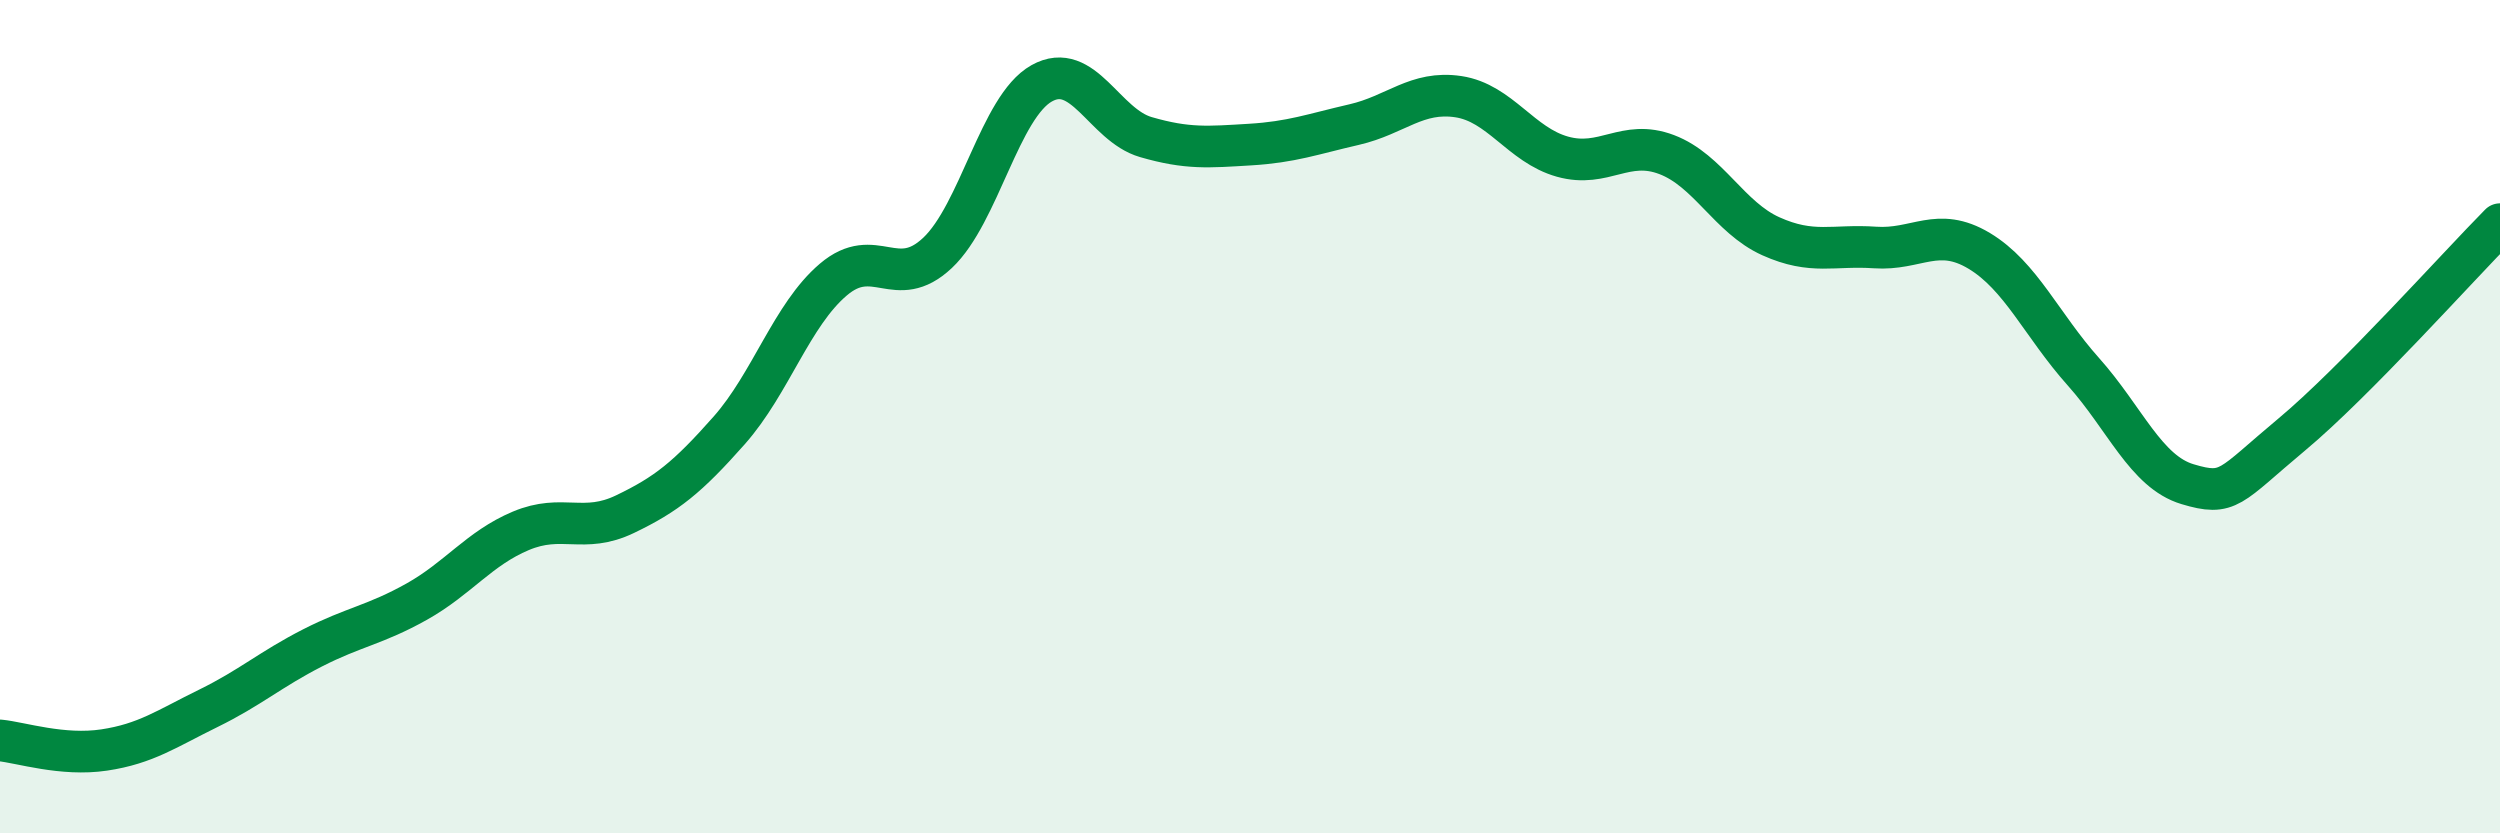
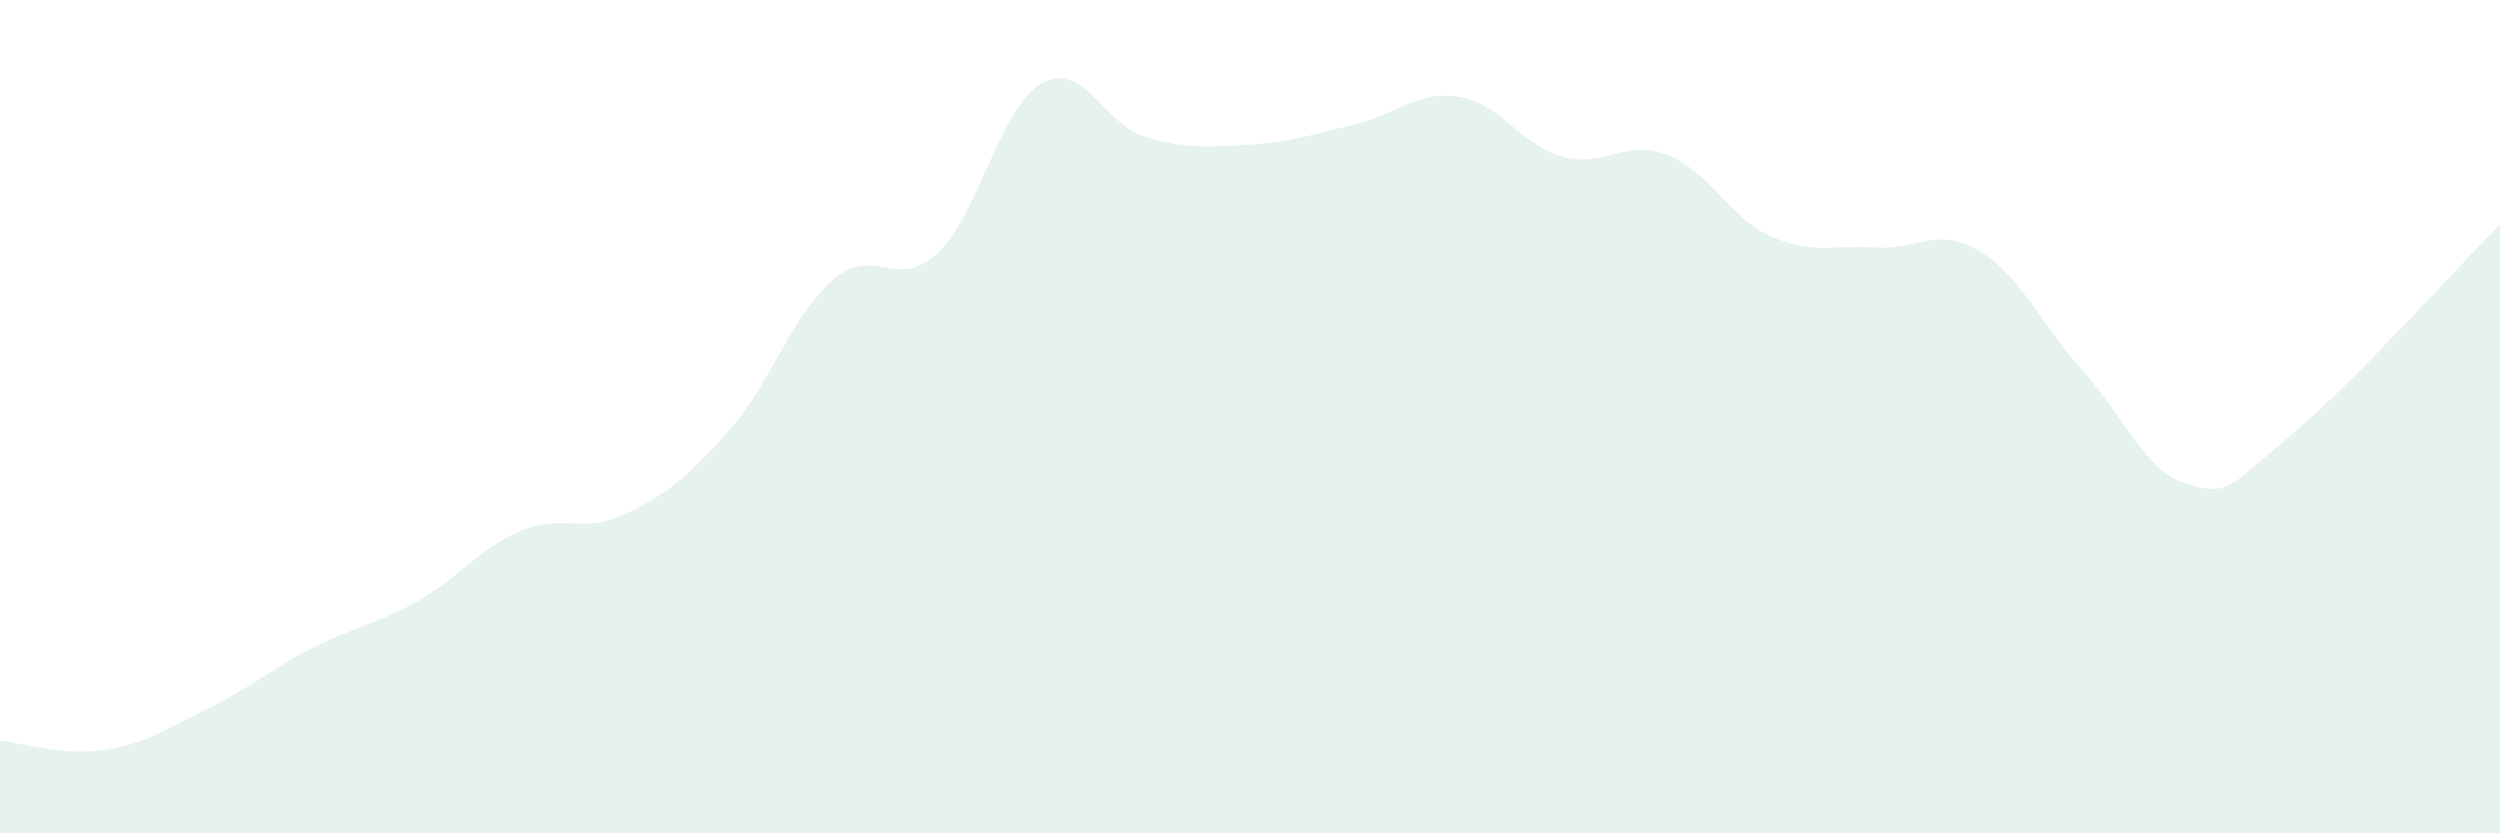
<svg xmlns="http://www.w3.org/2000/svg" width="60" height="20" viewBox="0 0 60 20">
  <path d="M 0,17.77 C 0.5,17.82 1.5,18.15 2.5,18 C 3.5,17.85 4,17.49 5,17 C 6,16.51 6.5,16.06 7.5,15.55 C 8.5,15.04 9,15 10,14.44 C 11,13.88 11.5,13.16 12.5,12.74 C 13.5,12.32 14,12.82 15,12.34 C 16,11.86 16.5,11.46 17.5,10.33 C 18.5,9.2 19,7.56 20,6.71 C 21,5.86 21.5,7.01 22.5,6.07 C 23.5,5.13 24,2.56 25,2 C 26,1.44 26.5,3 27.5,3.29 C 28.5,3.58 29,3.53 30,3.47 C 31,3.41 31.5,3.22 32.5,2.99 C 33.5,2.76 34,2.17 35,2.32 C 36,2.47 36.5,3.48 37.5,3.76 C 38.5,4.04 39,3.33 40,3.71 C 41,4.09 41.5,5.22 42.5,5.67 C 43.5,6.12 44,5.87 45,5.94 C 46,6.01 46.5,5.42 47.5,6.02 C 48.5,6.62 49,7.8 50,8.92 C 51,10.04 51.5,11.32 52.5,11.62 C 53.5,11.92 53.5,11.68 55,10.43 C 56.5,9.18 59,6.39 60,5.38L60 20L0 20Z" fill="#008740" opacity="0.1" stroke-linecap="round" stroke-linejoin="round" />
-   <path d="M 0,17.77 C 0.5,17.82 1.5,18.15 2.5,18 C 3.5,17.85 4,17.49 5,17 C 6,16.51 6.5,16.06 7.5,15.55 C 8.5,15.04 9,15 10,14.44 C 11,13.88 11.5,13.16 12.5,12.74 C 13.5,12.32 14,12.82 15,12.34 C 16,11.86 16.5,11.46 17.5,10.33 C 18.5,9.2 19,7.56 20,6.71 C 21,5.86 21.5,7.01 22.5,6.07 C 23.5,5.13 24,2.56 25,2 C 26,1.44 26.5,3 27.5,3.29 C 28.5,3.58 29,3.53 30,3.47 C 31,3.41 31.5,3.22 32.5,2.99 C 33.5,2.76 34,2.17 35,2.32 C 36,2.47 36.5,3.48 37.5,3.76 C 38.5,4.04 39,3.33 40,3.71 C 41,4.09 41.5,5.22 42.5,5.67 C 43.5,6.12 44,5.87 45,5.94 C 46,6.01 46.5,5.42 47.5,6.02 C 48.5,6.62 49,7.8 50,8.92 C 51,10.04 51.5,11.32 52.5,11.62 C 53.5,11.92 53.5,11.68 55,10.43 C 56.5,9.18 59,6.39 60,5.38" stroke="#008740" stroke-width="1" fill="none" stroke-linecap="round" stroke-linejoin="round" />
</svg>